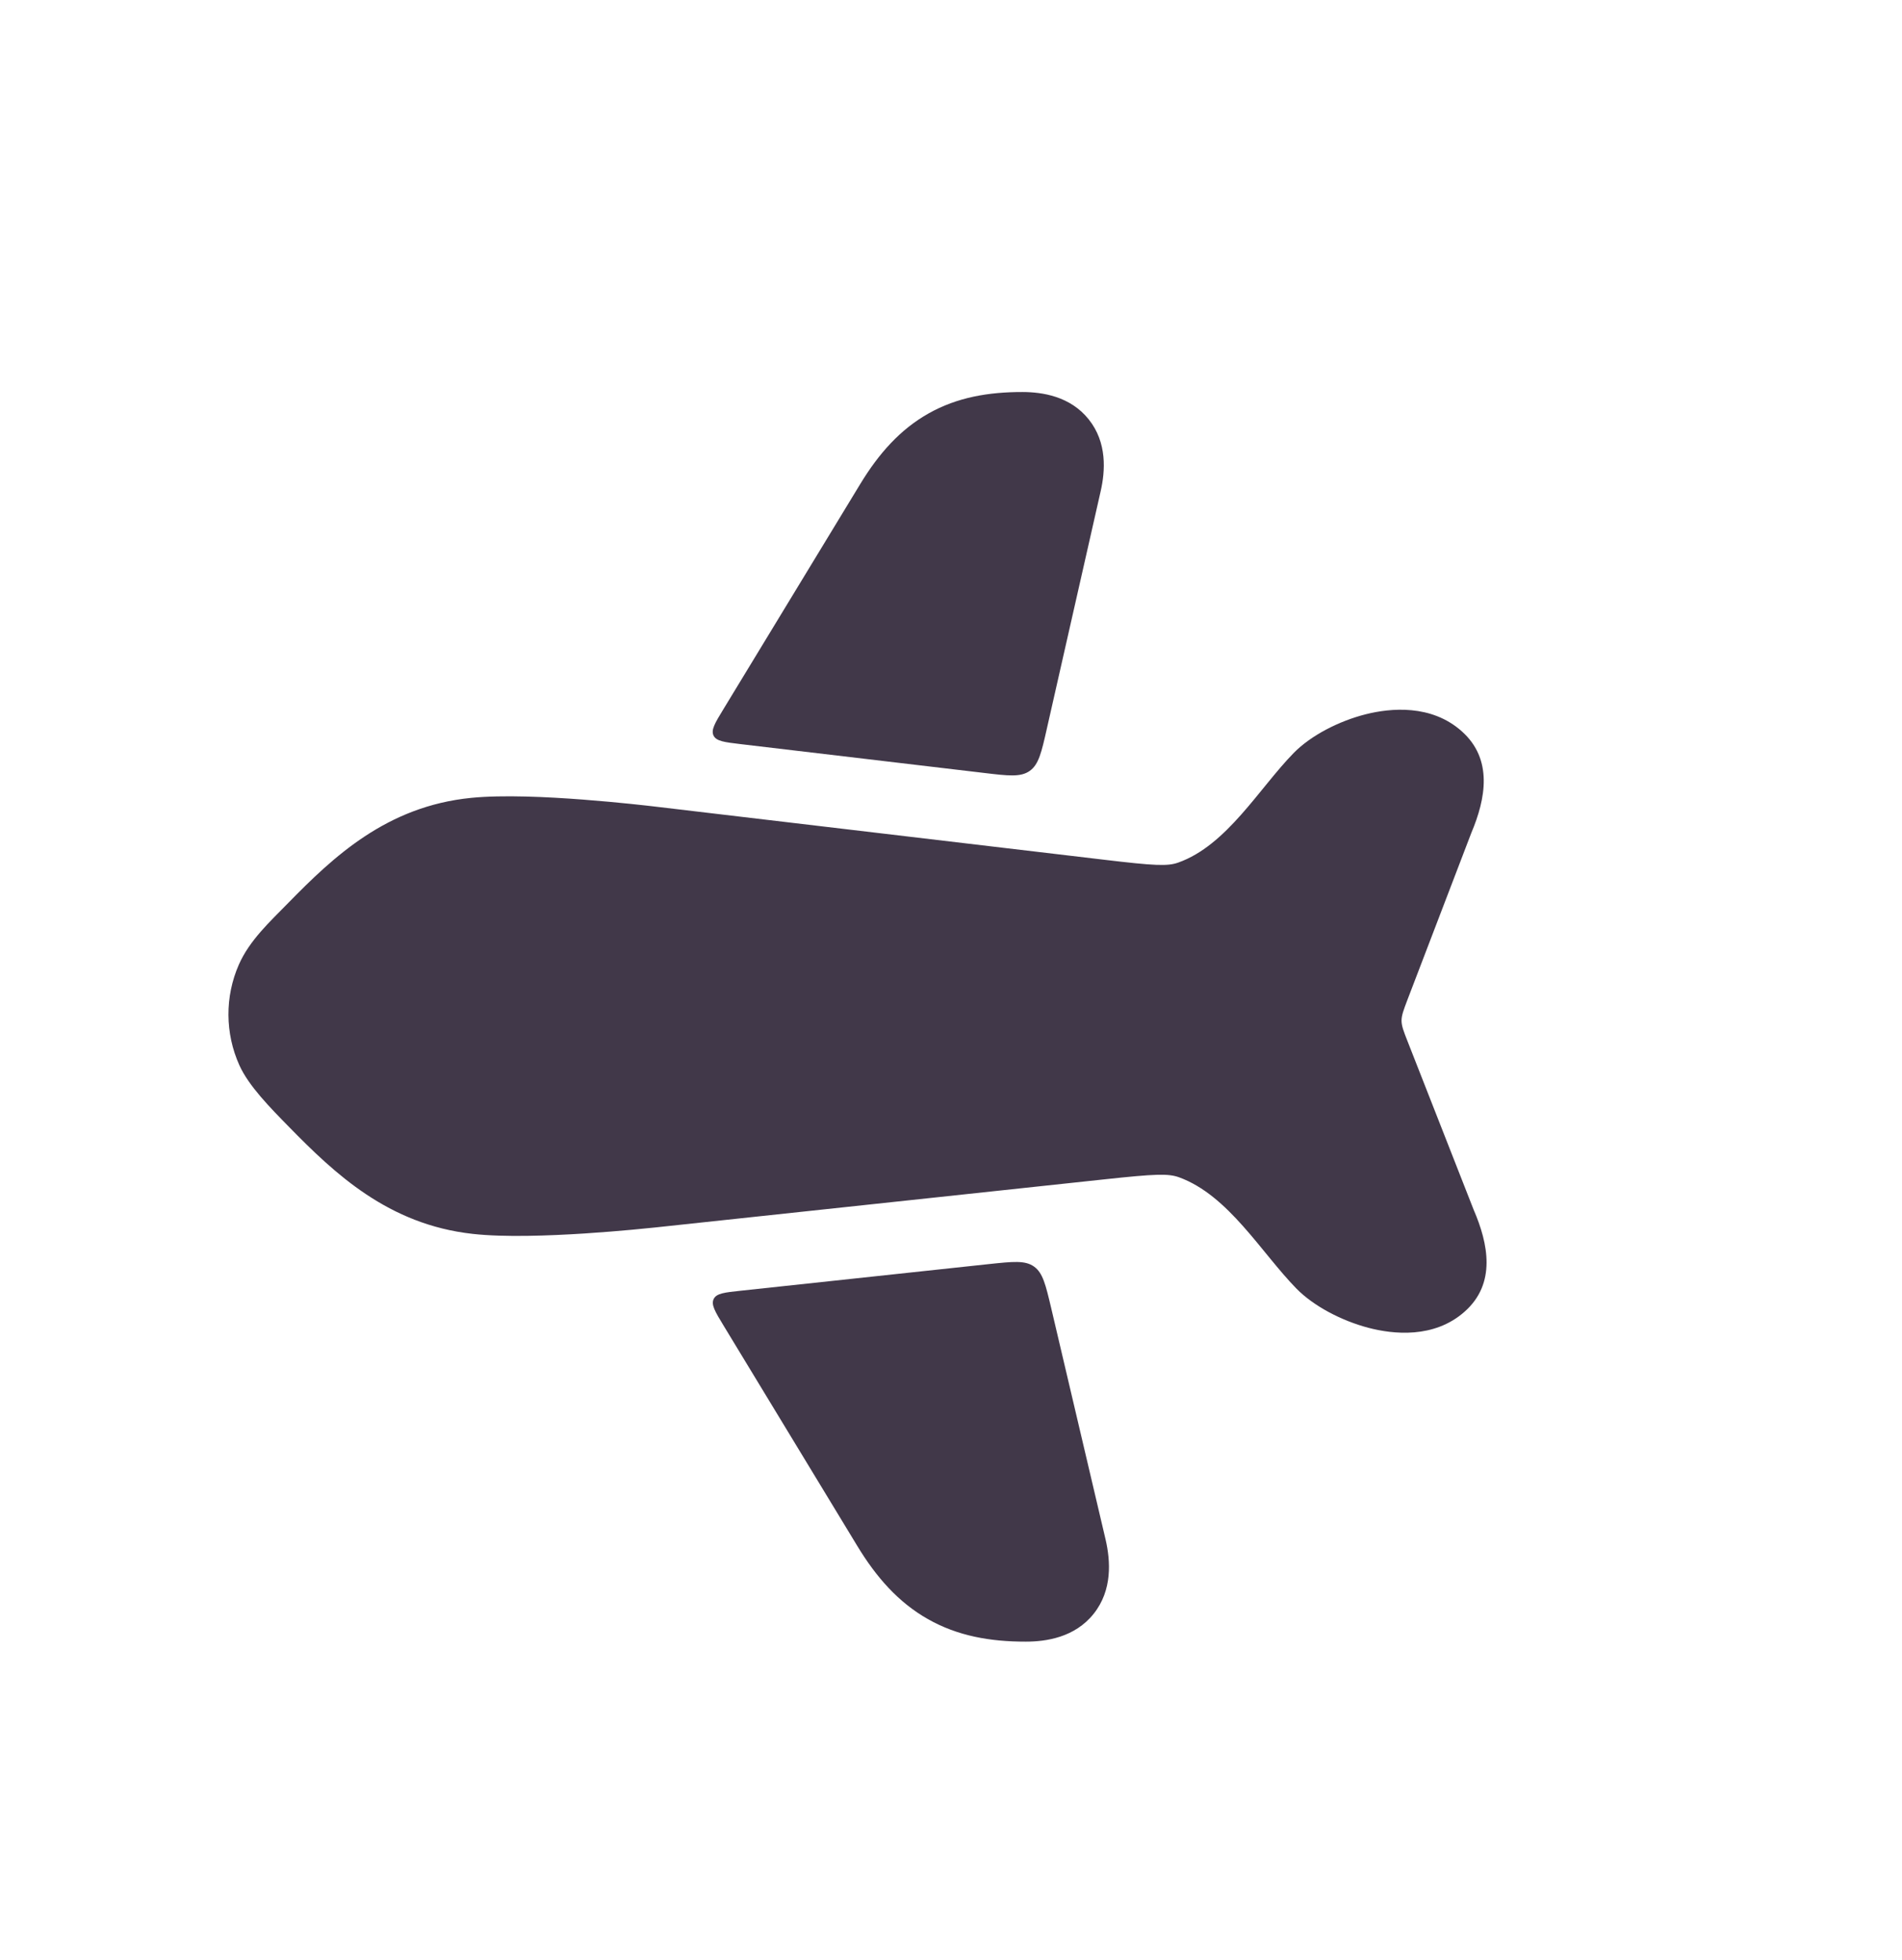
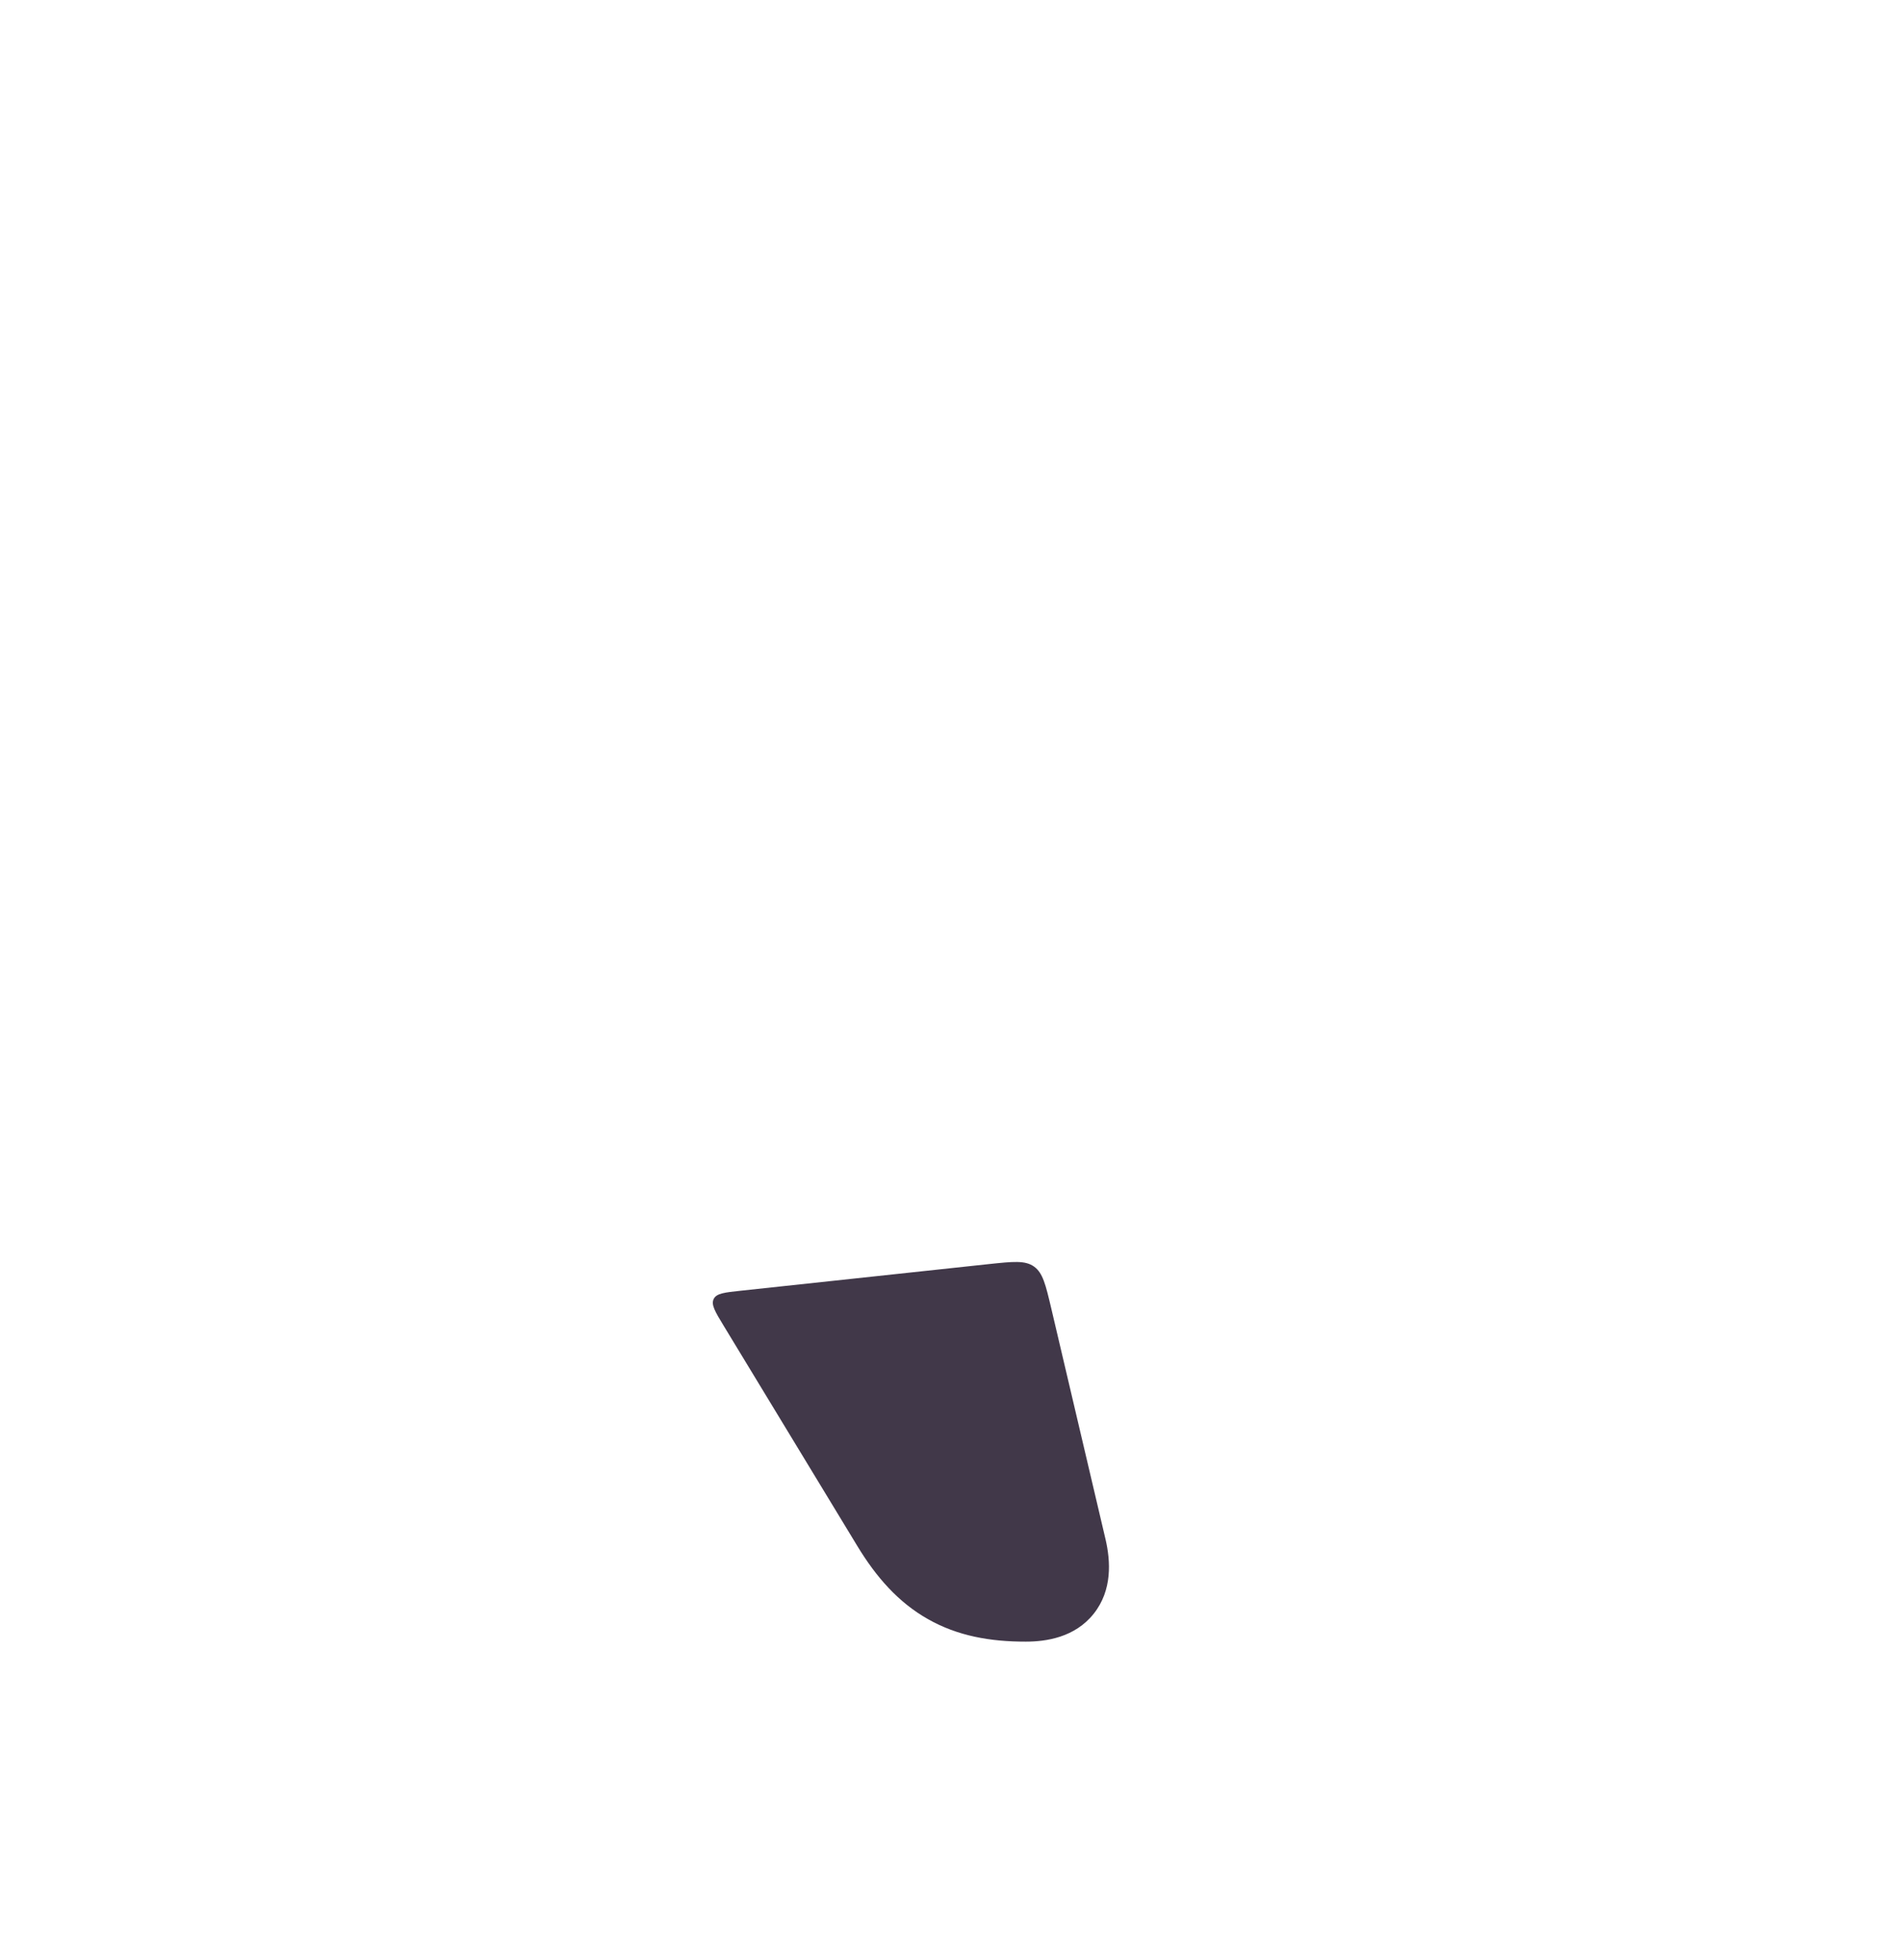
<svg xmlns="http://www.w3.org/2000/svg" width="33" height="34" viewBox="0 0 33 34" fill="none">
-   <path d="M8.2 21.406C6.737 21.244 5.808 20.361 5.016 19.552C4.684 19.214 4.312 18.835 4.153 18.48C3.904 17.927 3.9 17.291 4.144 16.735C4.329 16.314 4.684 15.989 5 15.666C5.784 14.865 6.707 13.988 8.174 13.842C8.725 13.787 9.503 13.825 10.116 13.872C10.747 13.92 11.27 13.982 11.34 13.99L19.129 14.912C20.046 15.022 20.259 15.029 20.441 14.965C21.286 14.666 21.846 13.676 22.445 13.064C22.746 12.757 23.232 12.509 23.694 12.392C24.125 12.283 24.834 12.215 25.362 12.687C25.907 13.172 25.778 13.857 25.528 14.449L24.419 17.346C24.351 17.525 24.317 17.615 24.317 17.708C24.318 17.802 24.353 17.891 24.423 18.069L25.568 20.987C25.823 21.577 25.962 22.267 25.413 22.754C24.881 23.228 24.166 23.147 23.74 23.035C23.278 22.913 22.793 22.661 22.493 22.355C21.883 21.732 21.315 20.737 20.458 20.425C20.273 20.358 20.059 20.363 19.144 20.462L11.365 21.295C11.295 21.302 10.773 21.358 10.143 21.399C9.53 21.438 8.752 21.468 8.2 21.406Z" fill="#413849" />
-   <path d="M17.071 13.409C17.496 13.46 17.709 13.485 17.866 13.374C18.022 13.263 18.07 13.055 18.164 12.637L19.096 8.525C19.177 8.172 19.212 7.678 18.889 7.275C18.567 6.872 18.081 6.802 17.742 6.801C17.152 6.8 16.607 6.893 16.112 7.172C15.617 7.45 15.247 7.87 14.931 8.388L12.551 12.304C12.405 12.543 12.333 12.663 12.38 12.761C12.428 12.859 12.568 12.876 12.846 12.909L17.071 13.409Z" fill="#413849" />
  <path d="M14.873 26.818C15.203 27.363 15.588 27.8 16.101 28.09C16.614 28.381 17.18 28.481 17.797 28.48C18.151 28.48 18.648 28.408 18.976 27.996C19.303 27.585 19.267 27.079 19.183 26.712L18.239 22.696C18.142 22.287 18.094 22.082 17.94 21.973C17.786 21.863 17.577 21.886 17.159 21.93L12.854 22.392C12.572 22.422 12.431 22.437 12.383 22.535C12.334 22.634 12.407 22.755 12.554 22.997L14.873 26.818Z" fill="#413849" />
</svg>